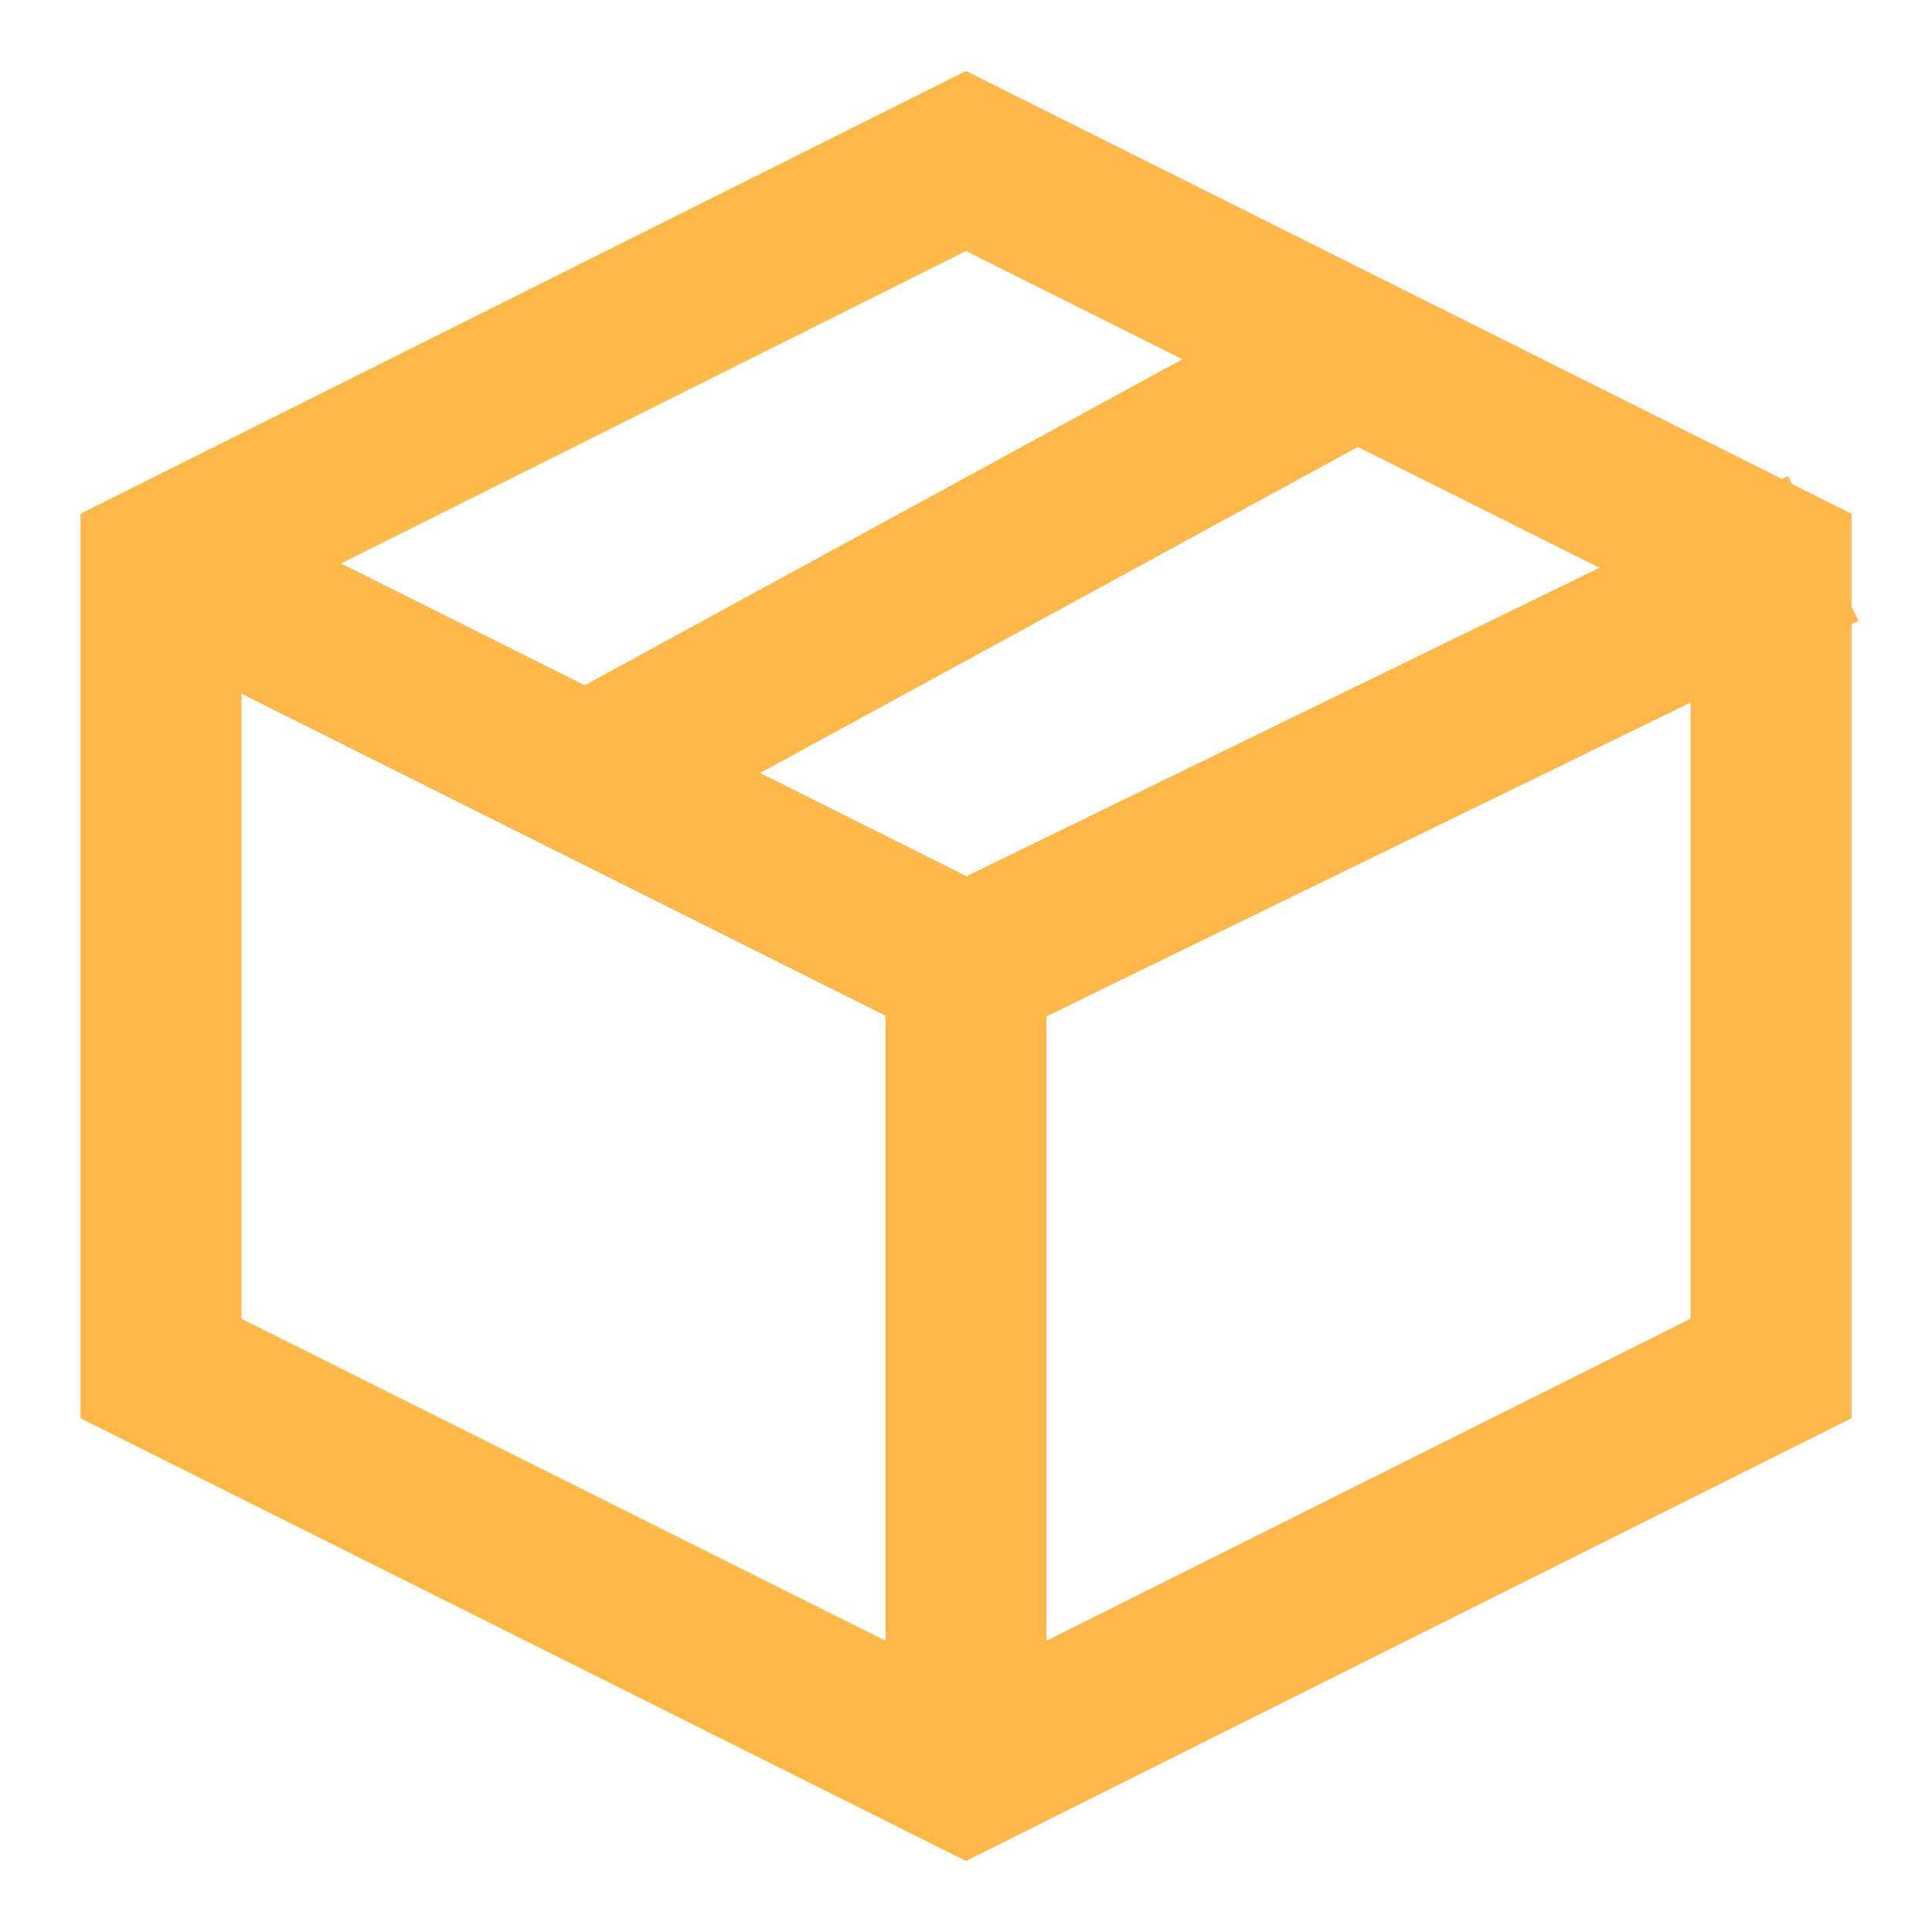
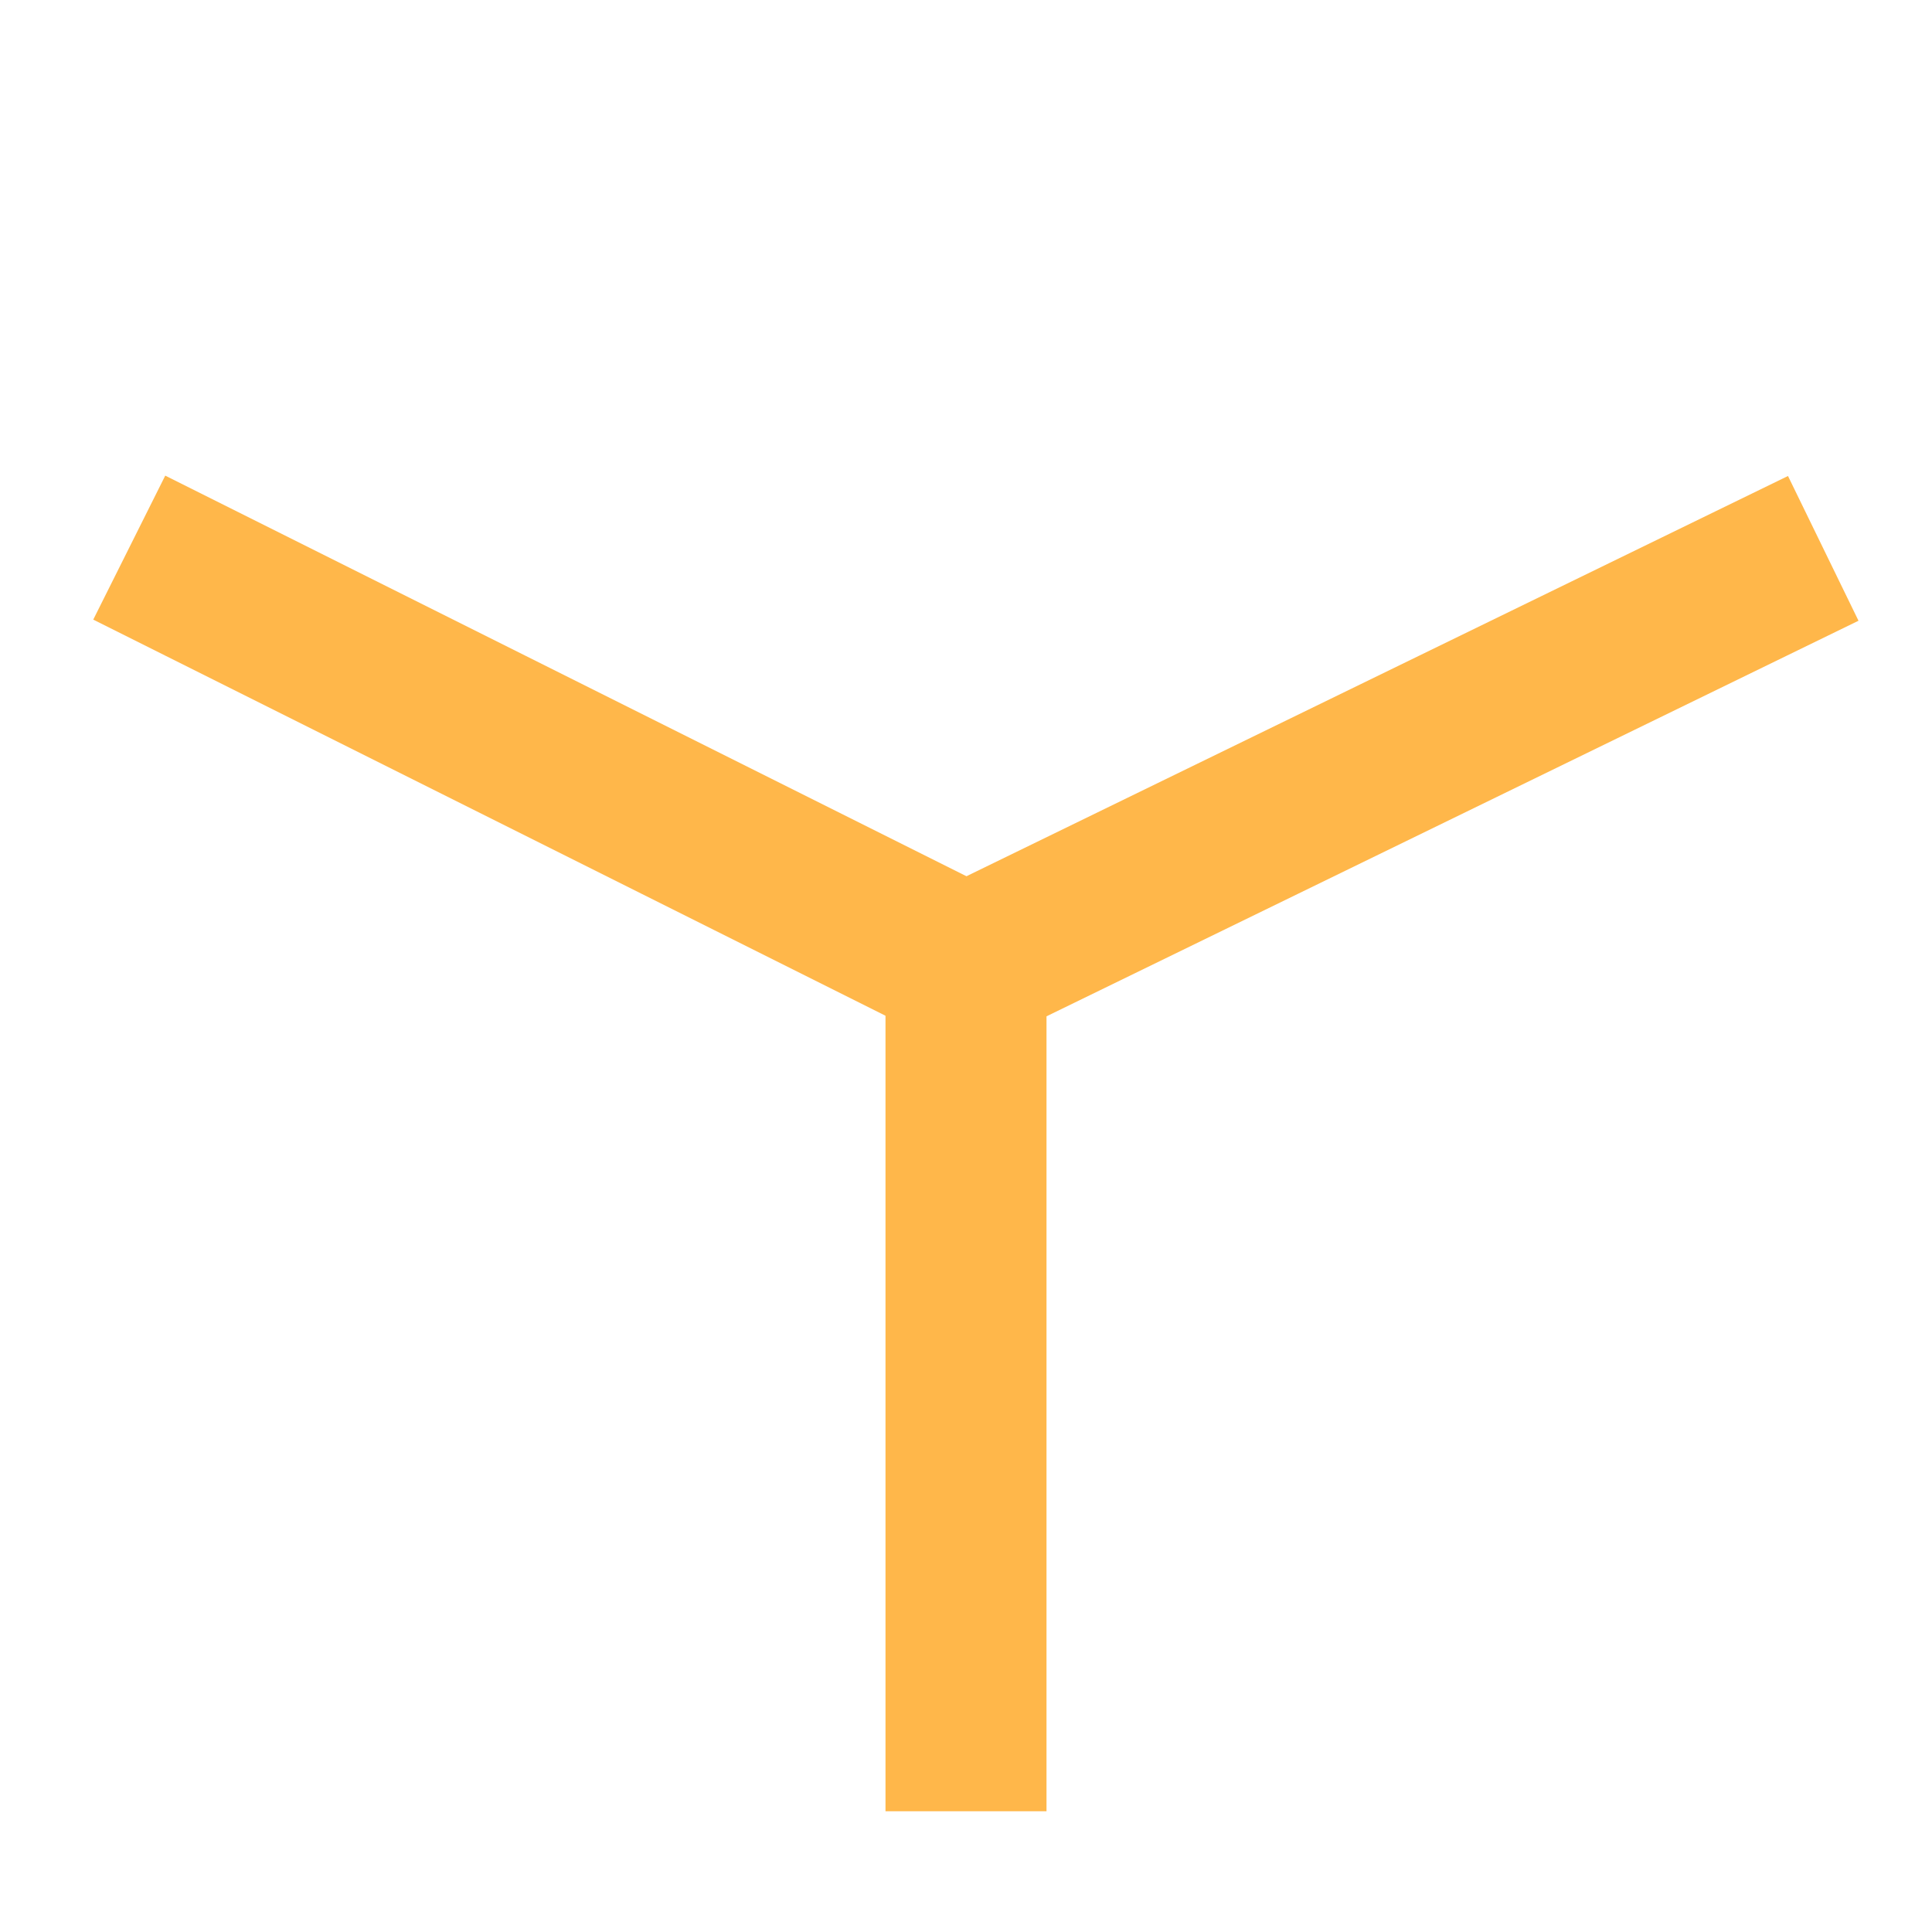
<svg xmlns="http://www.w3.org/2000/svg" fill="none" viewBox="0 0 48 48" height="48" width="48">
-   <path stroke-linecap="square" stroke-width="4" stroke="#FFB74A" d="M44 14L24 4L4 14V34L24 44L44 34V14Z" />
  <path stroke-linecap="square" stroke-width="4" stroke="#FFB74A" d="M5 14.5L24 24" />
  <path stroke-linecap="square" stroke-width="4" stroke="#FFB74A" d="M24 43V24" />
  <path stroke-linecap="square" stroke-width="4" stroke="#FFB74A" d="M43.5 14.5L24 24" />
-   <path stroke-linecap="square" stroke-width="4" stroke="#FFB74A" d="M32.5 9.5L16 18.5" />
</svg>